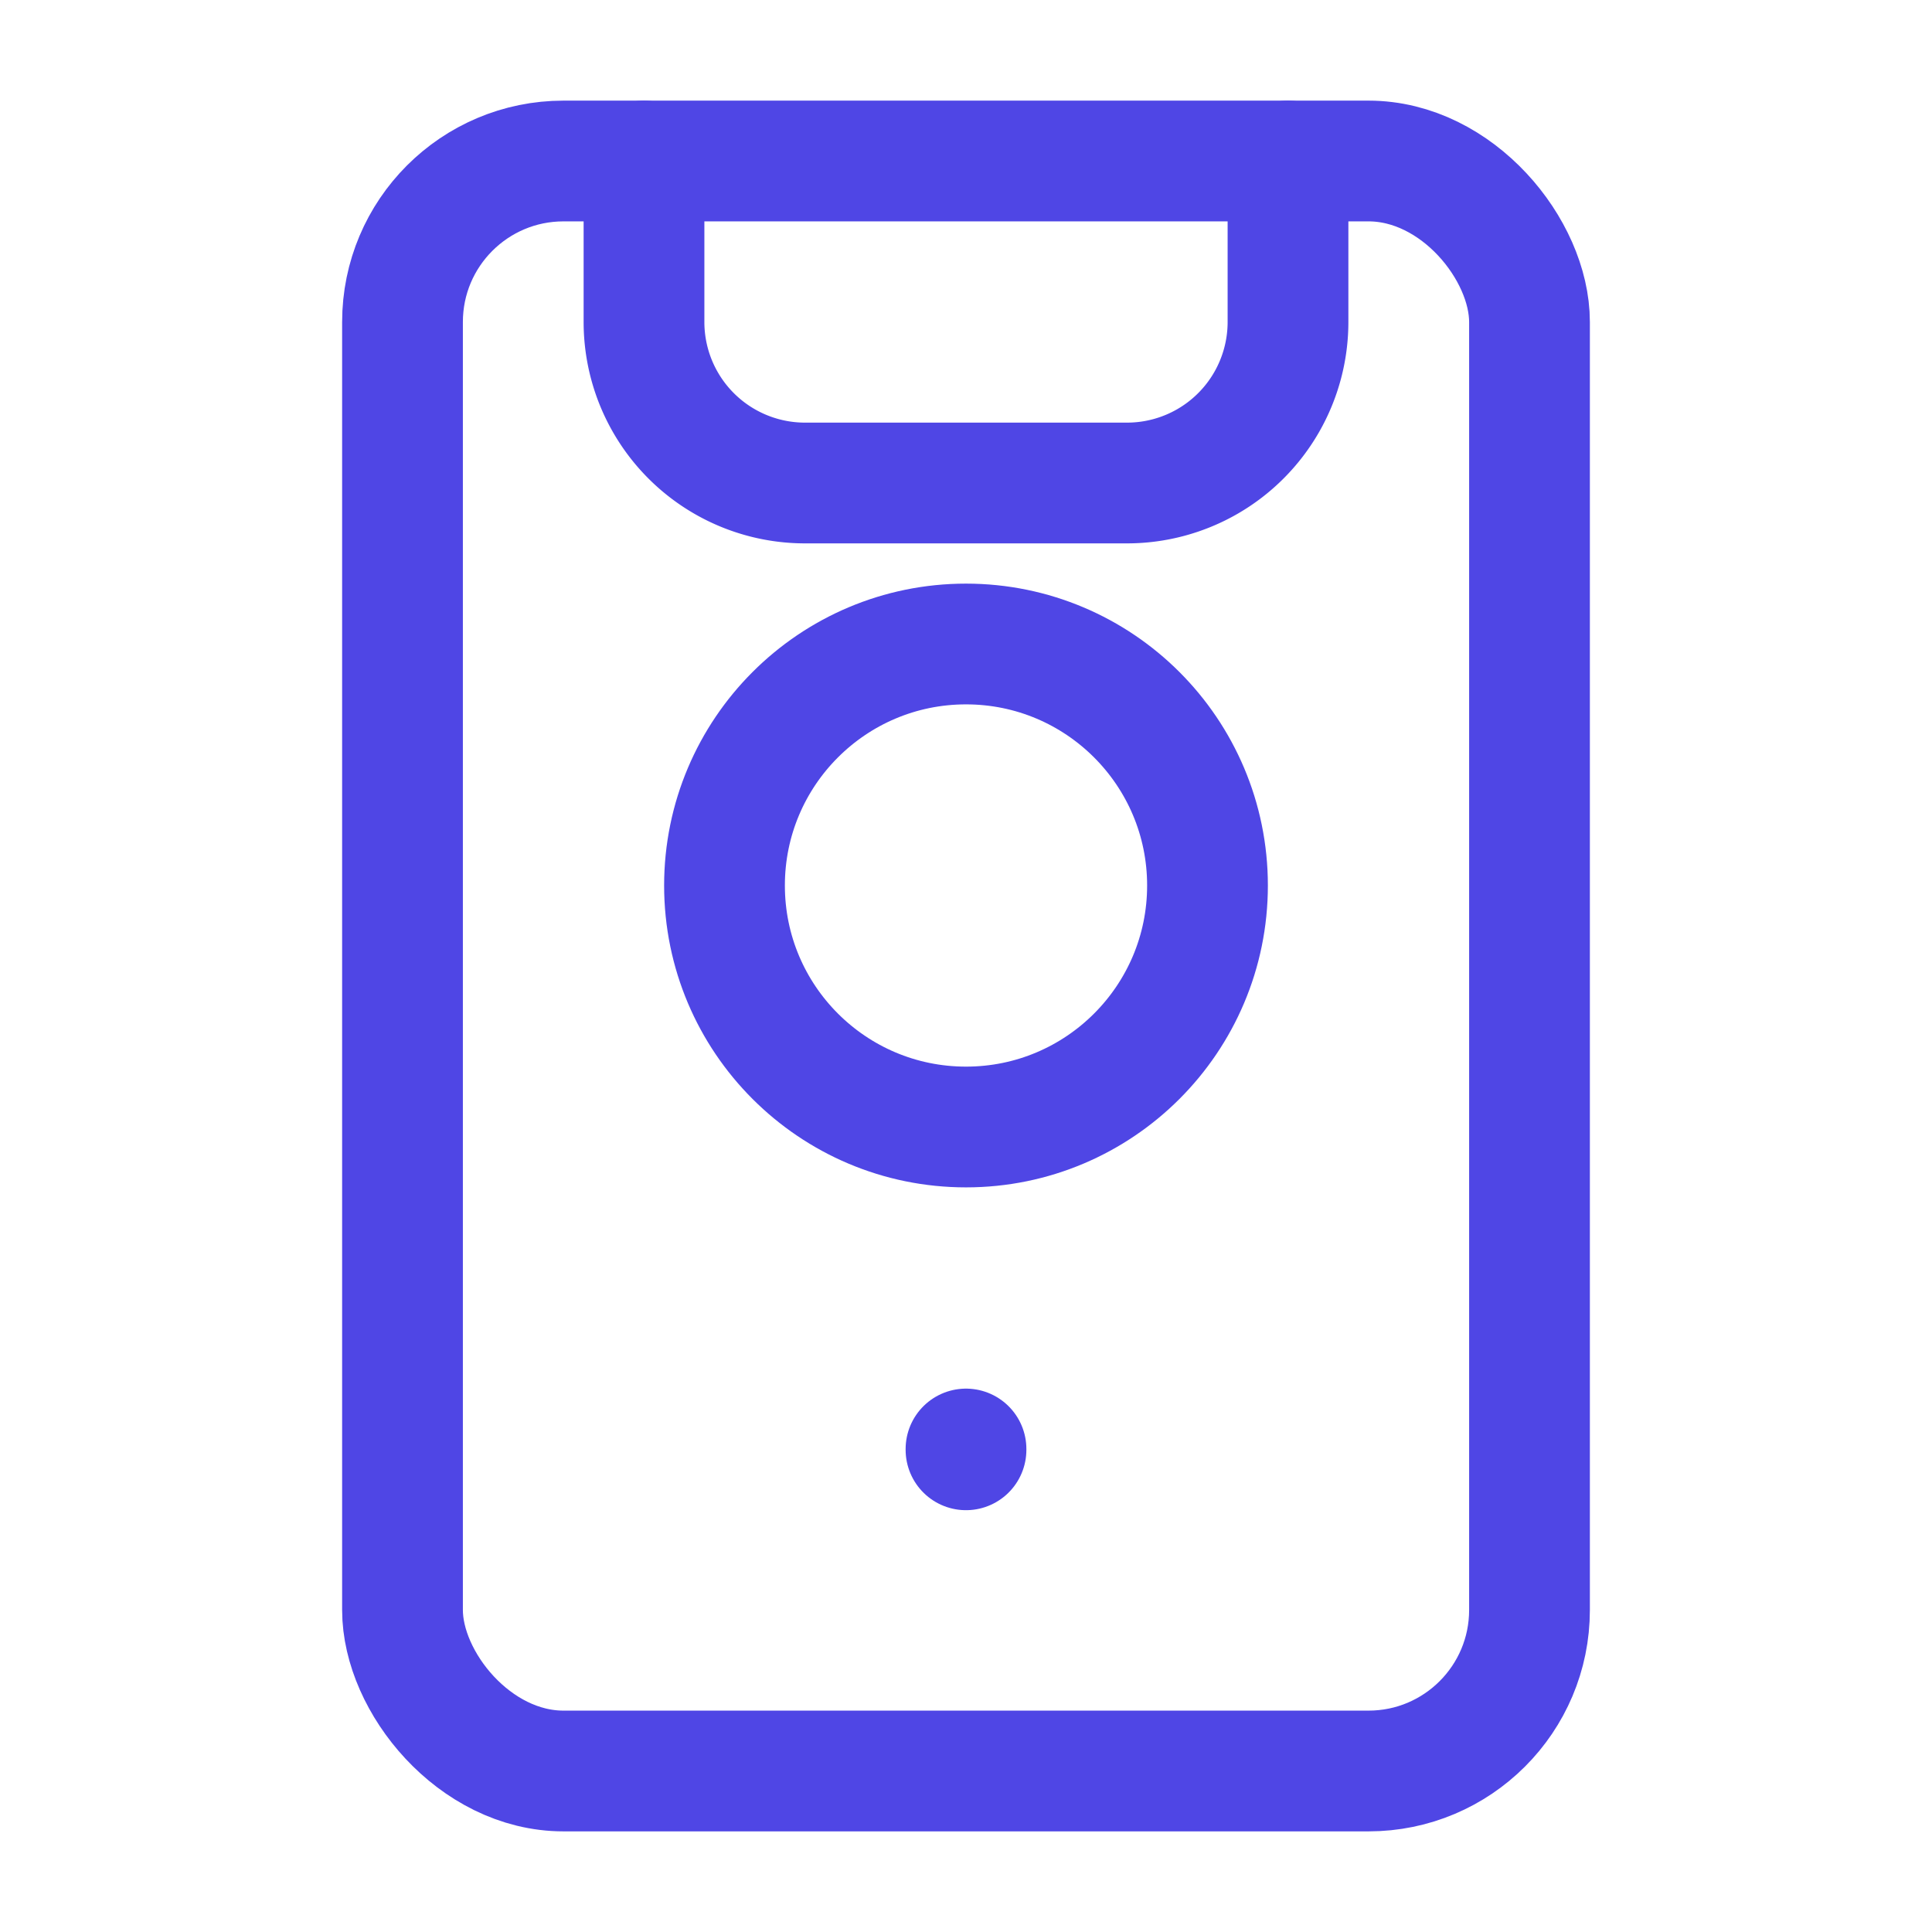
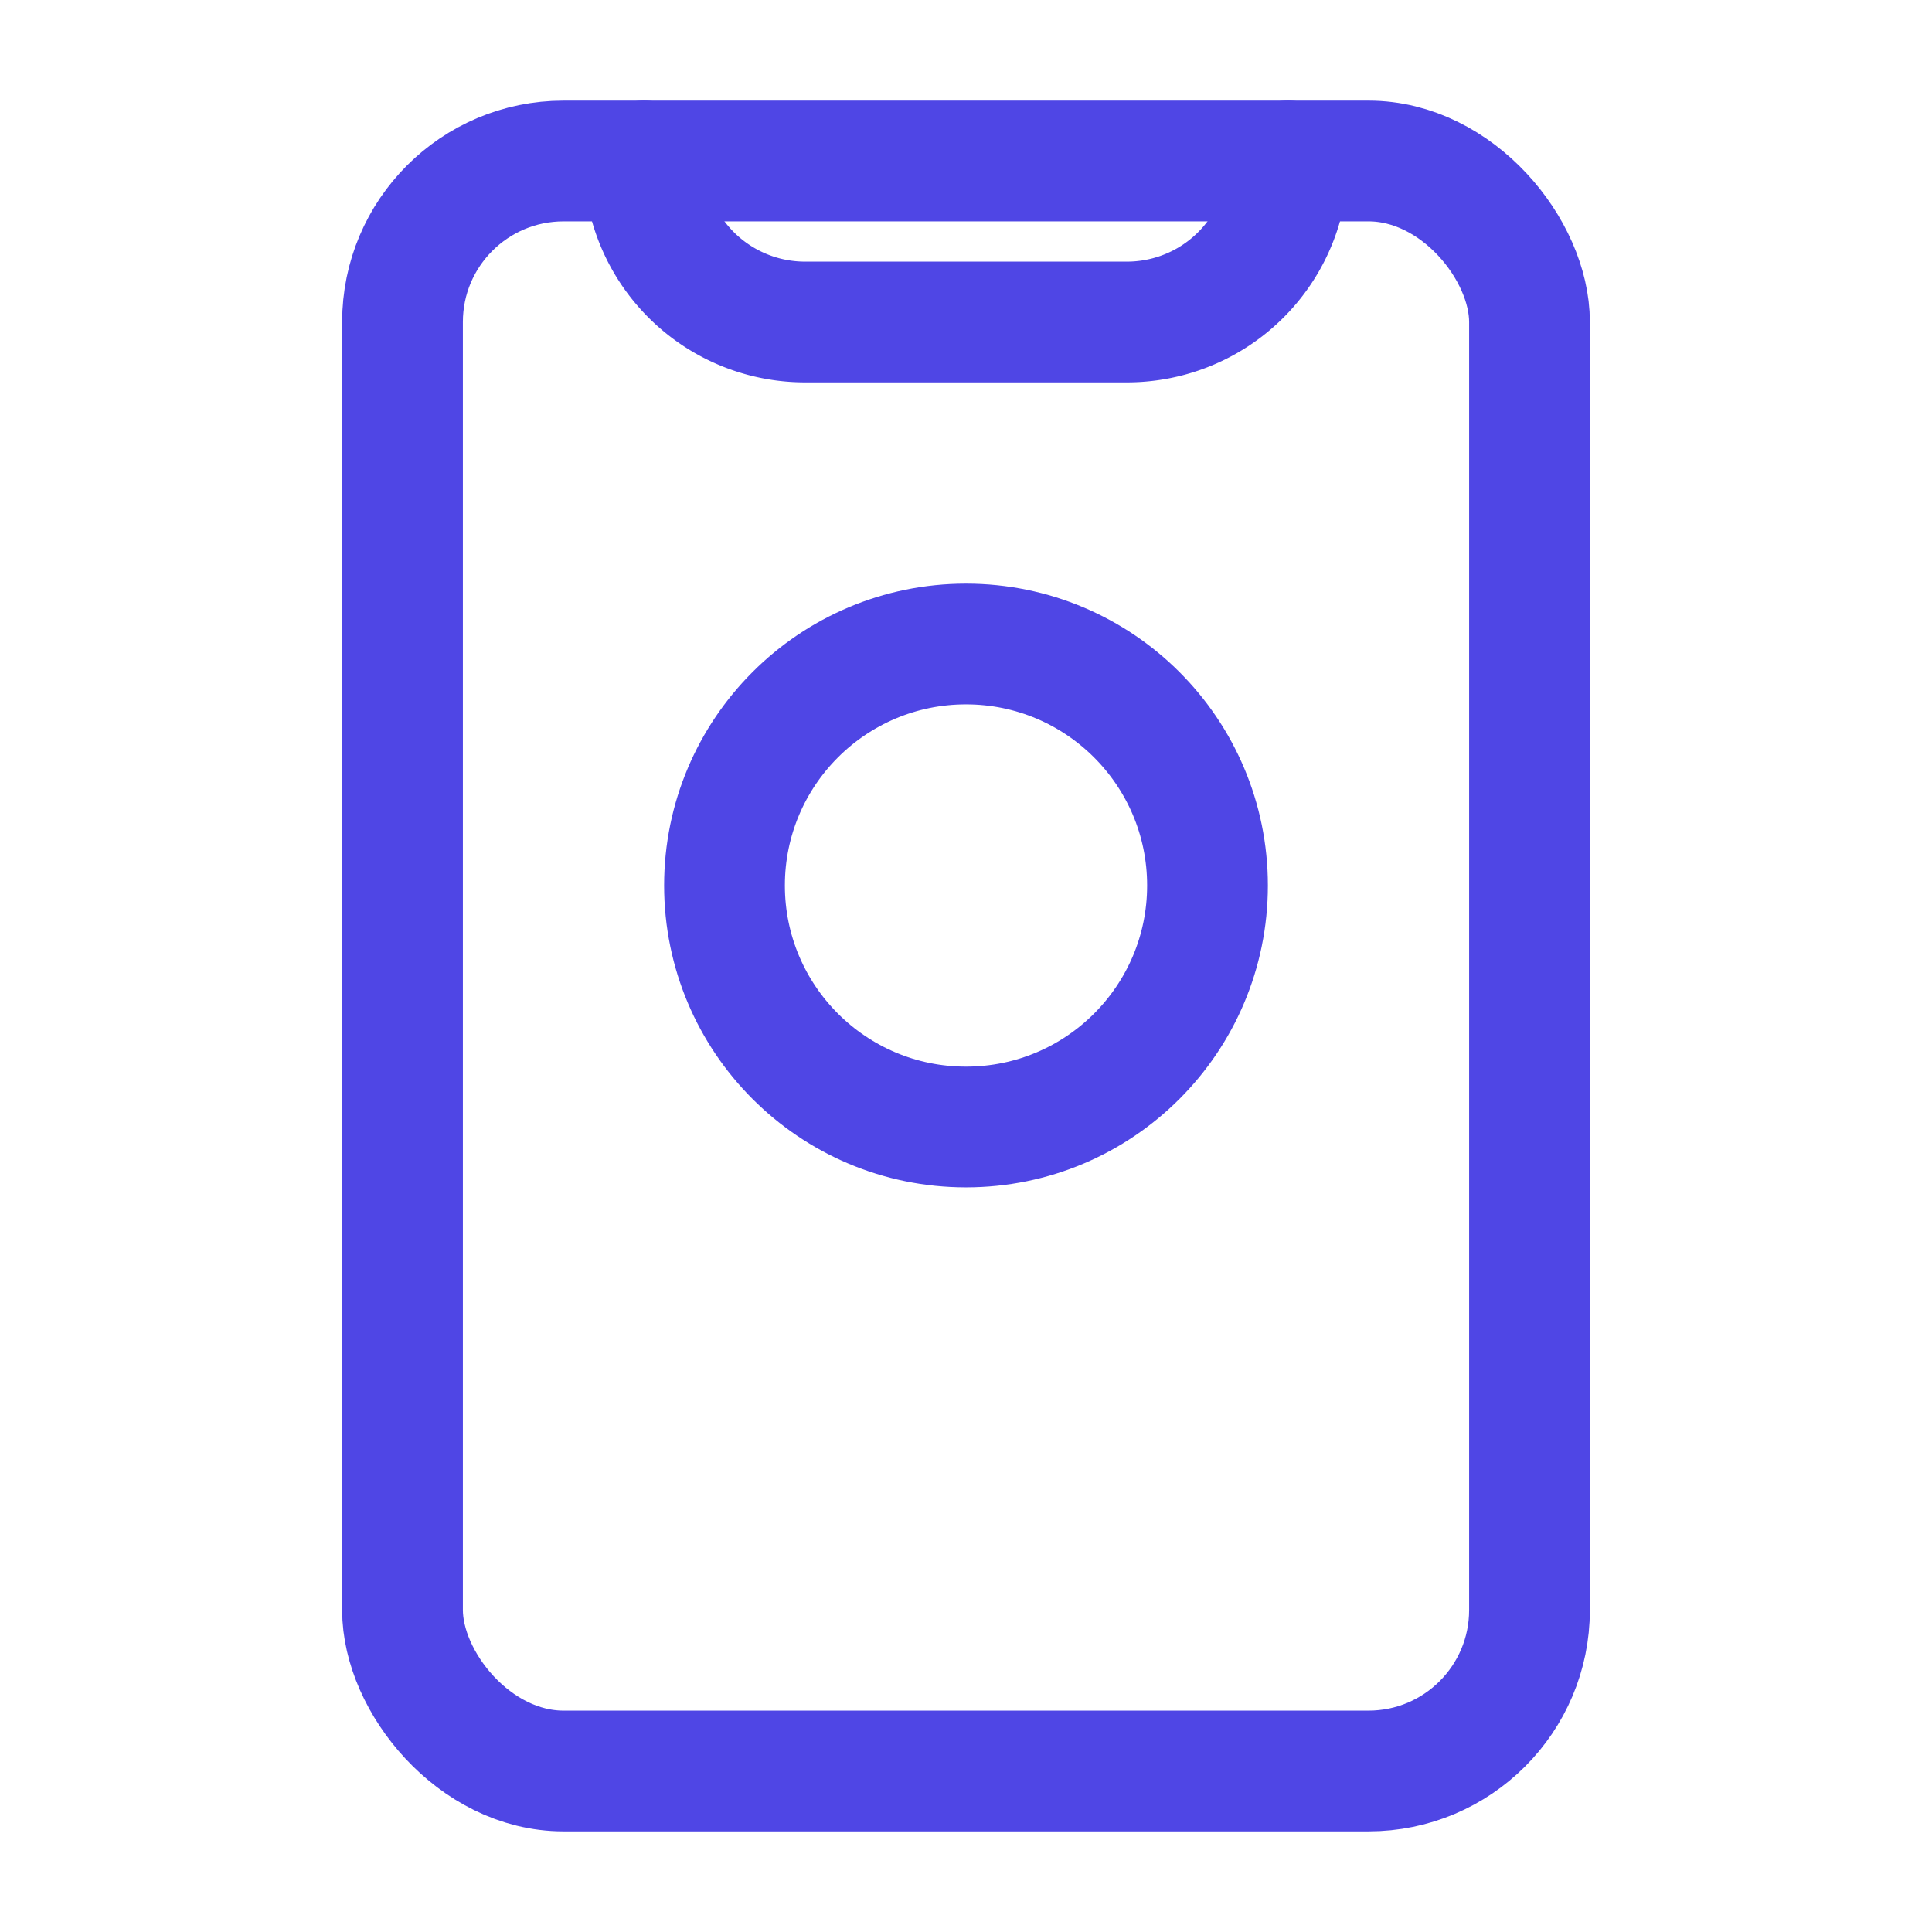
<svg xmlns="http://www.w3.org/2000/svg" viewBox="0 0 24 24" width="64" height="64" fill="none" stroke="#4f46e5" stroke-width="1.5" stroke-linecap="round" stroke-linejoin="round">
  <rect x="5" y="2" width="14" height="20" rx="2" ry="2" />
-   <line x1="12" y1="18" x2="12" y2="18.01" />
-   <path d="M8 2v2a2 2 0 0 0 2 2h4a2 2 0 0 0 2-2V2" />
+   <path d="M8 2a2 2 0 0 0 2 2h4a2 2 0 0 0 2-2V2" />
  <circle cx="12" cy="11" r="3" />
</svg>